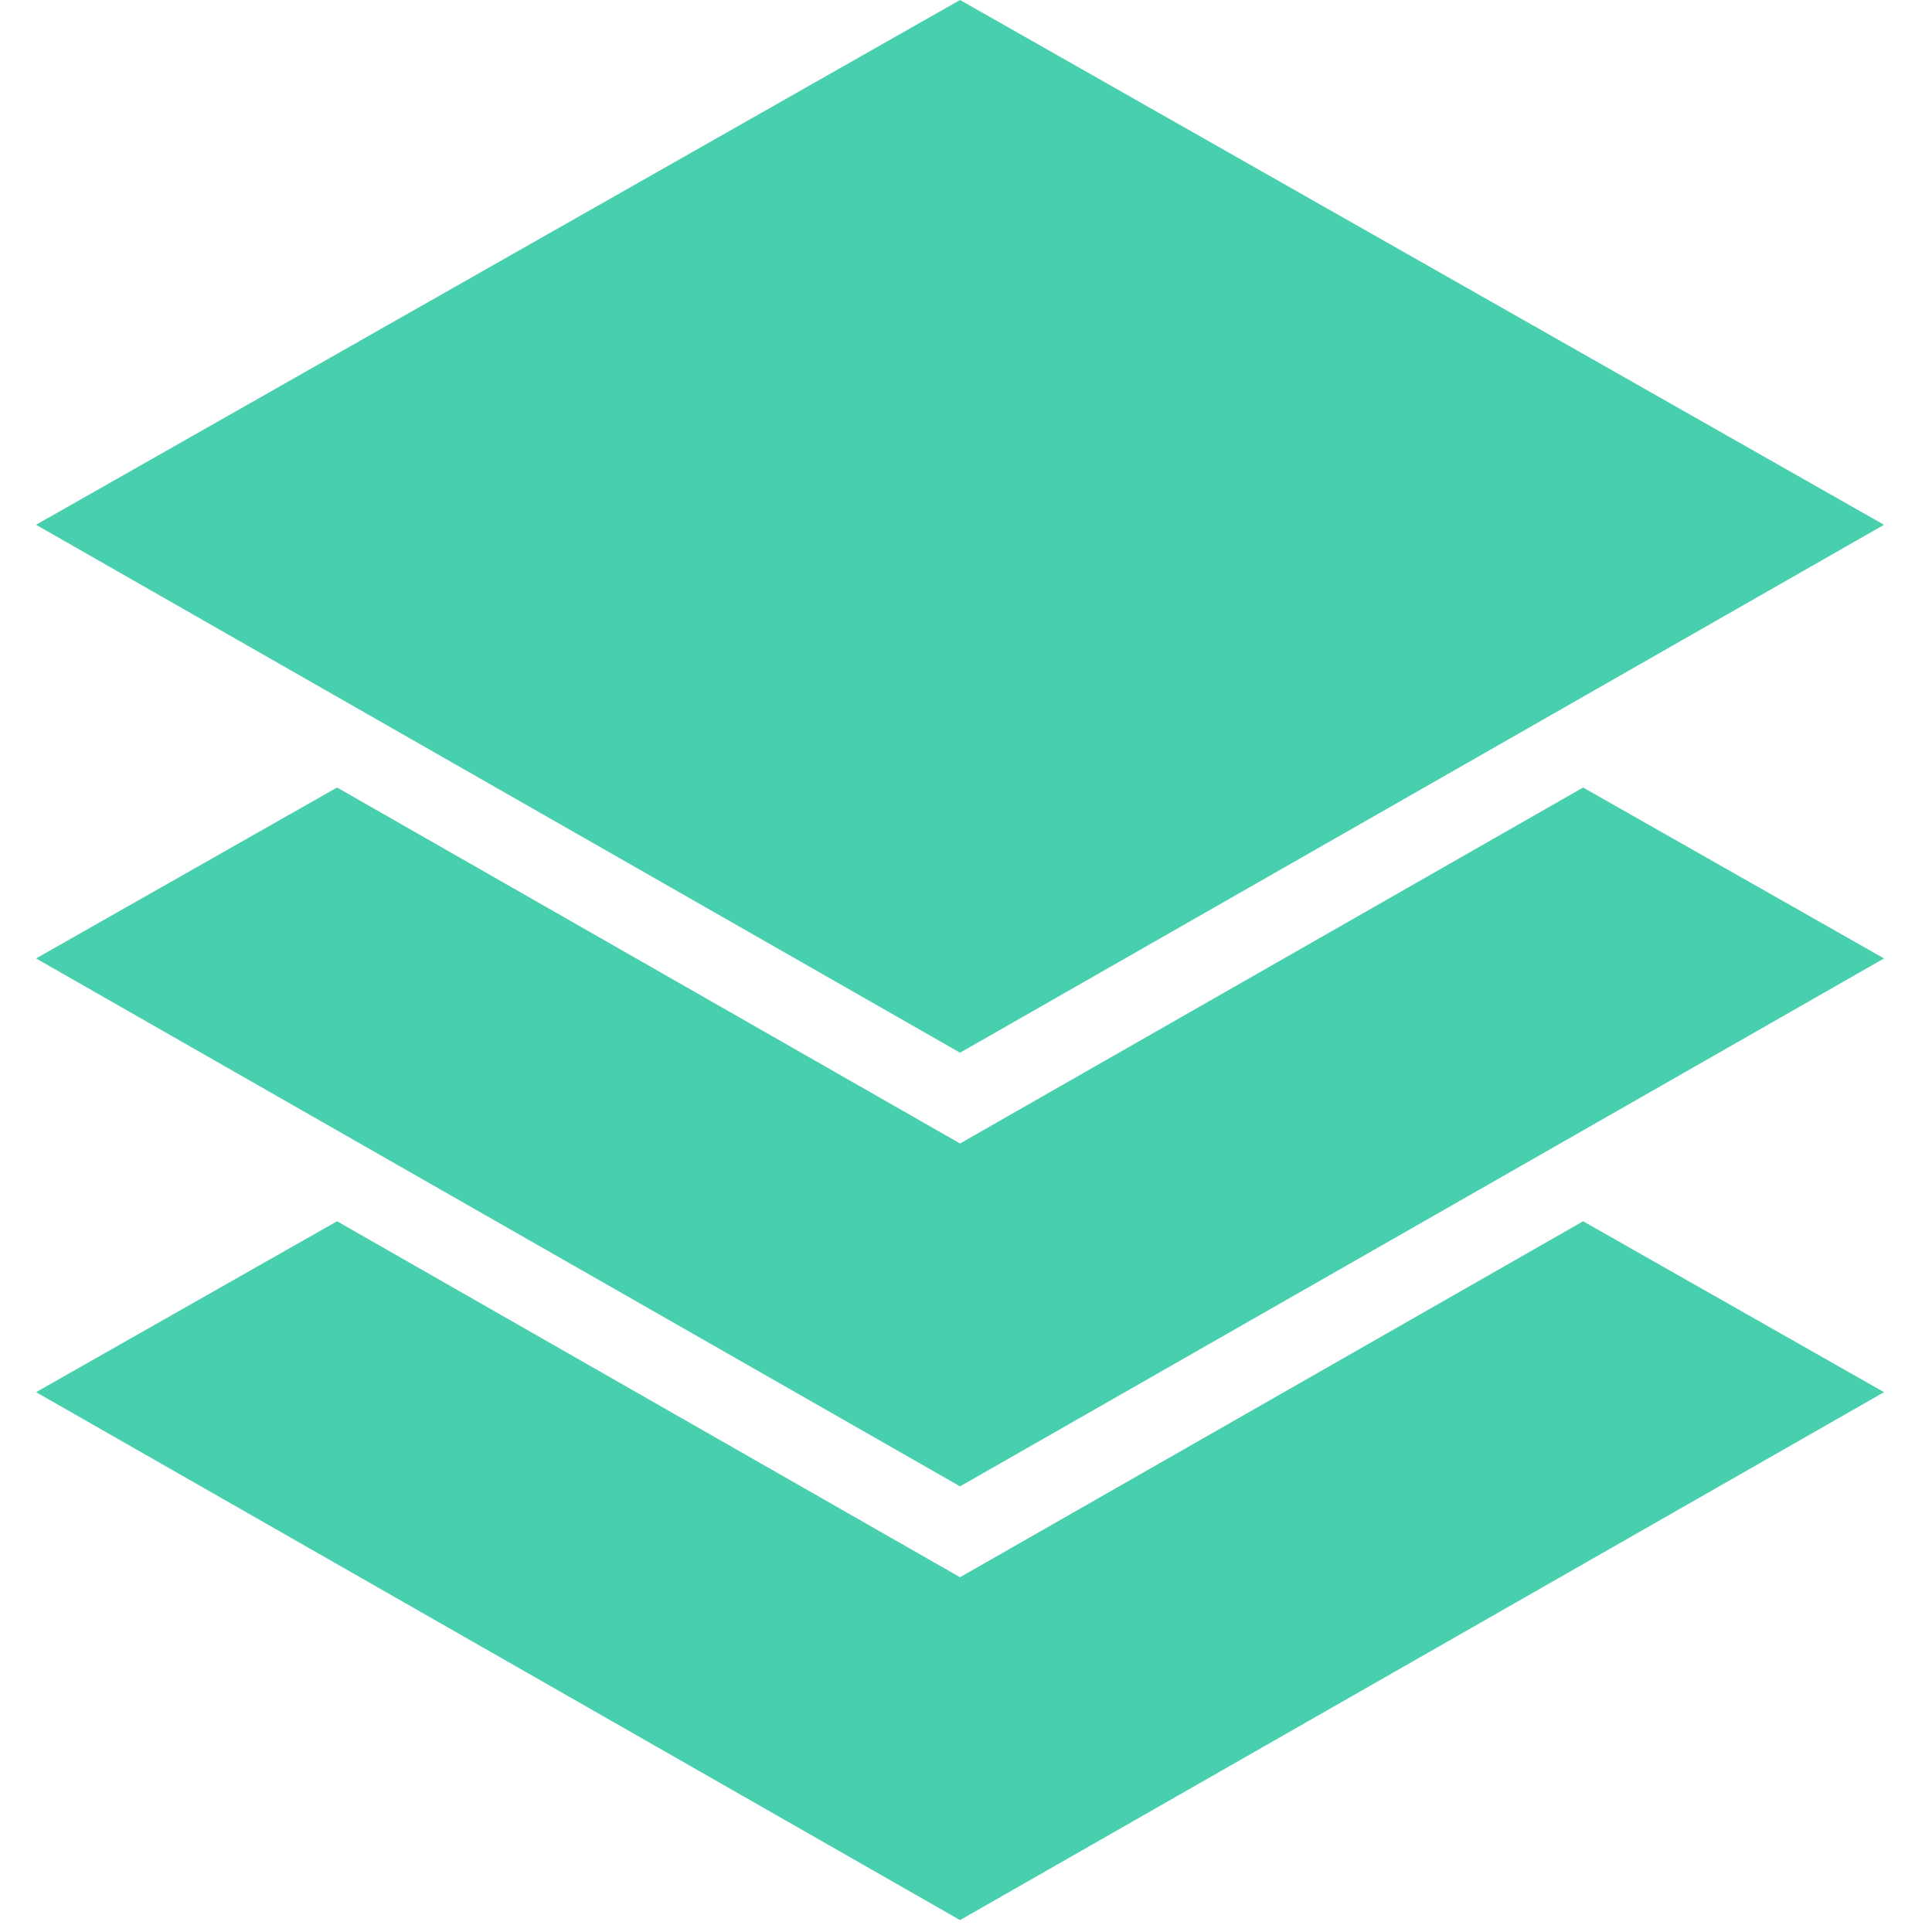
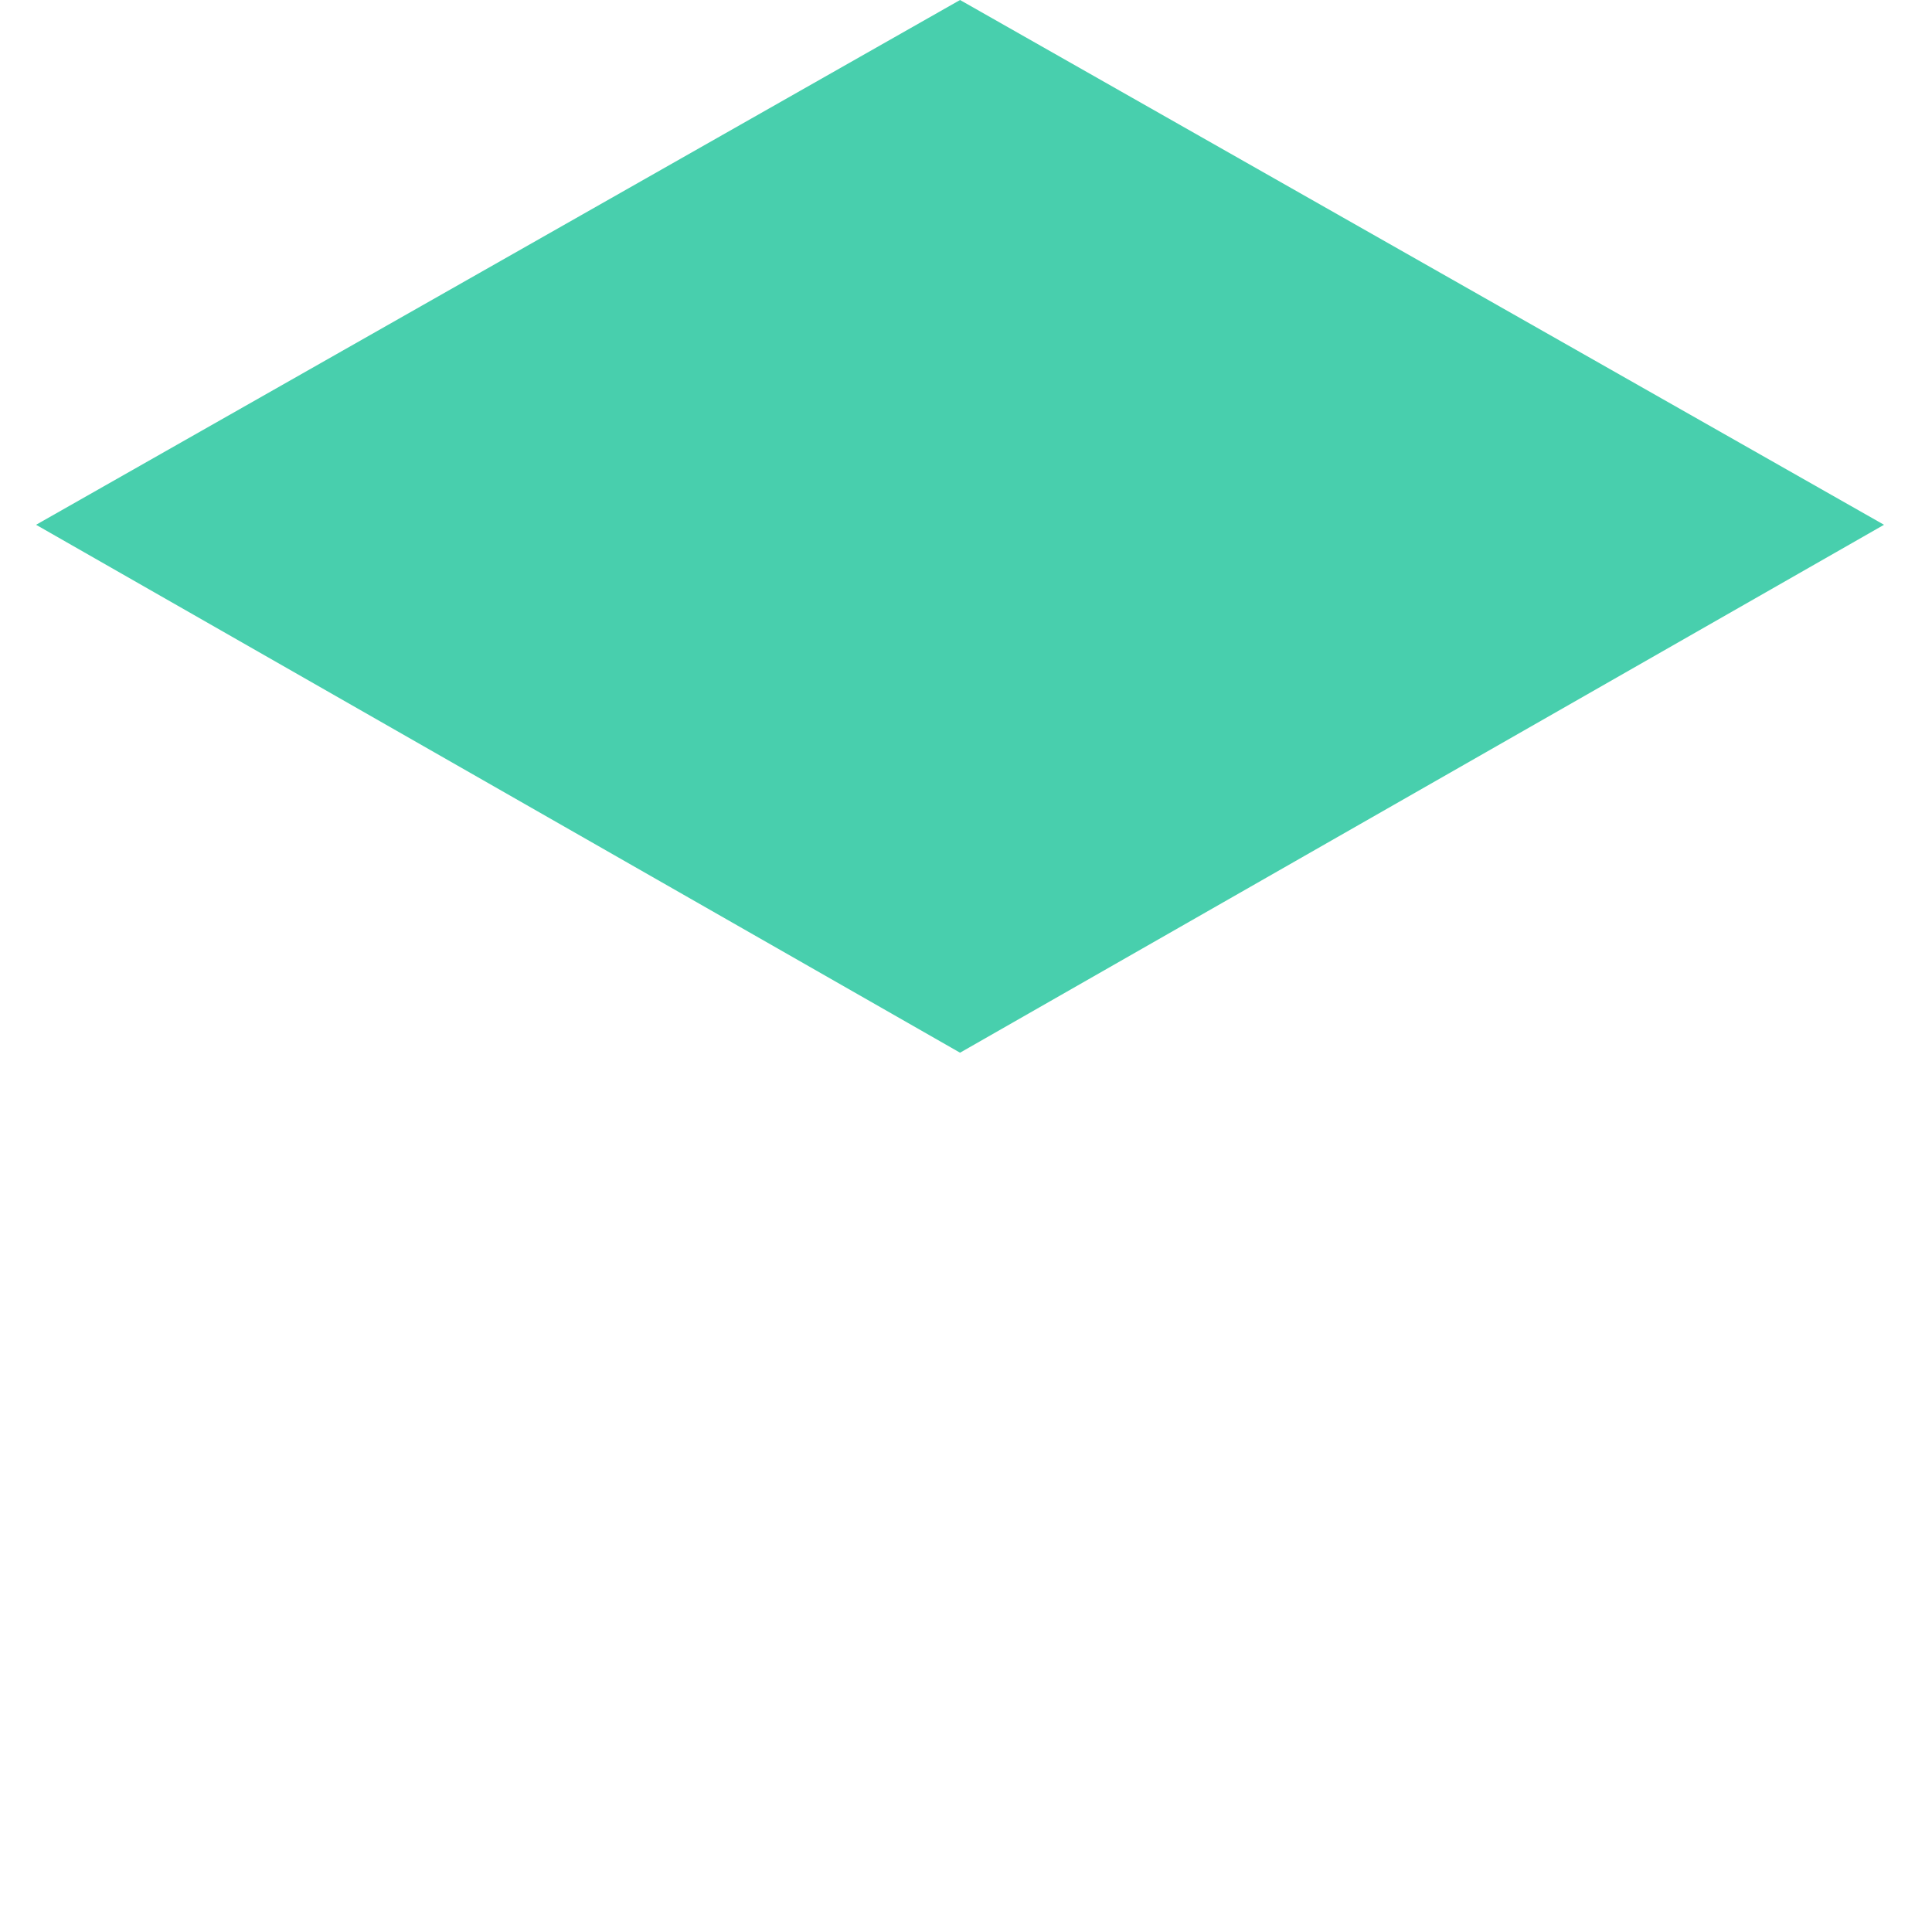
<svg xmlns="http://www.w3.org/2000/svg" width="24px" height="24px" viewBox="0 0 24 24" version="1.1">
  <title>icon-layers</title>
  <desc>Created with Sketch.</desc>
  <defs />
  <g id="Page-1" stroke="none" stroke-width="1" fill="none" fill-rule="evenodd">
    <g id="icon-layers" fill="#48CFAD">
      <polygon id="Shape" points="23.404 6.519 11.926 0 0.448 6.519 11.926 13.077" />
-       <polygon id="Shape" points="11.926 14.205 4.187 9.783 0.448 11.906 11.926 18.464 23.404 11.906 19.666 9.783" />
-       <polygon id="Shape" points="11.926 19.593 4.187 15.171 0.448 17.294 11.926 23.852 23.404 17.294 19.666 15.171" />
    </g>
  </g>
</svg>